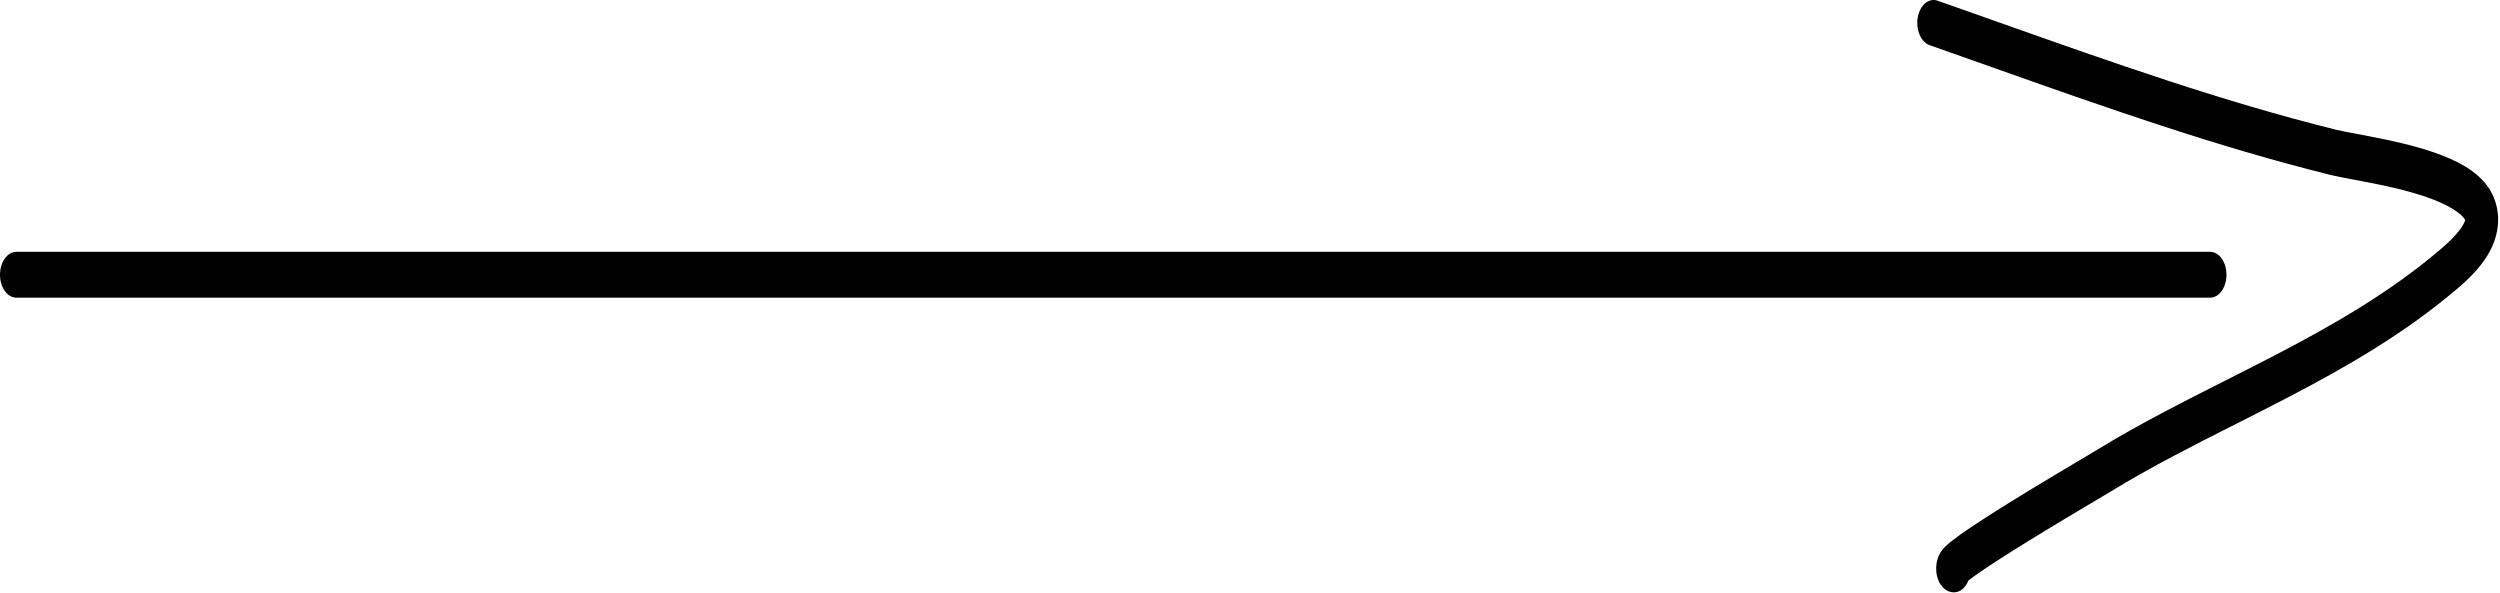
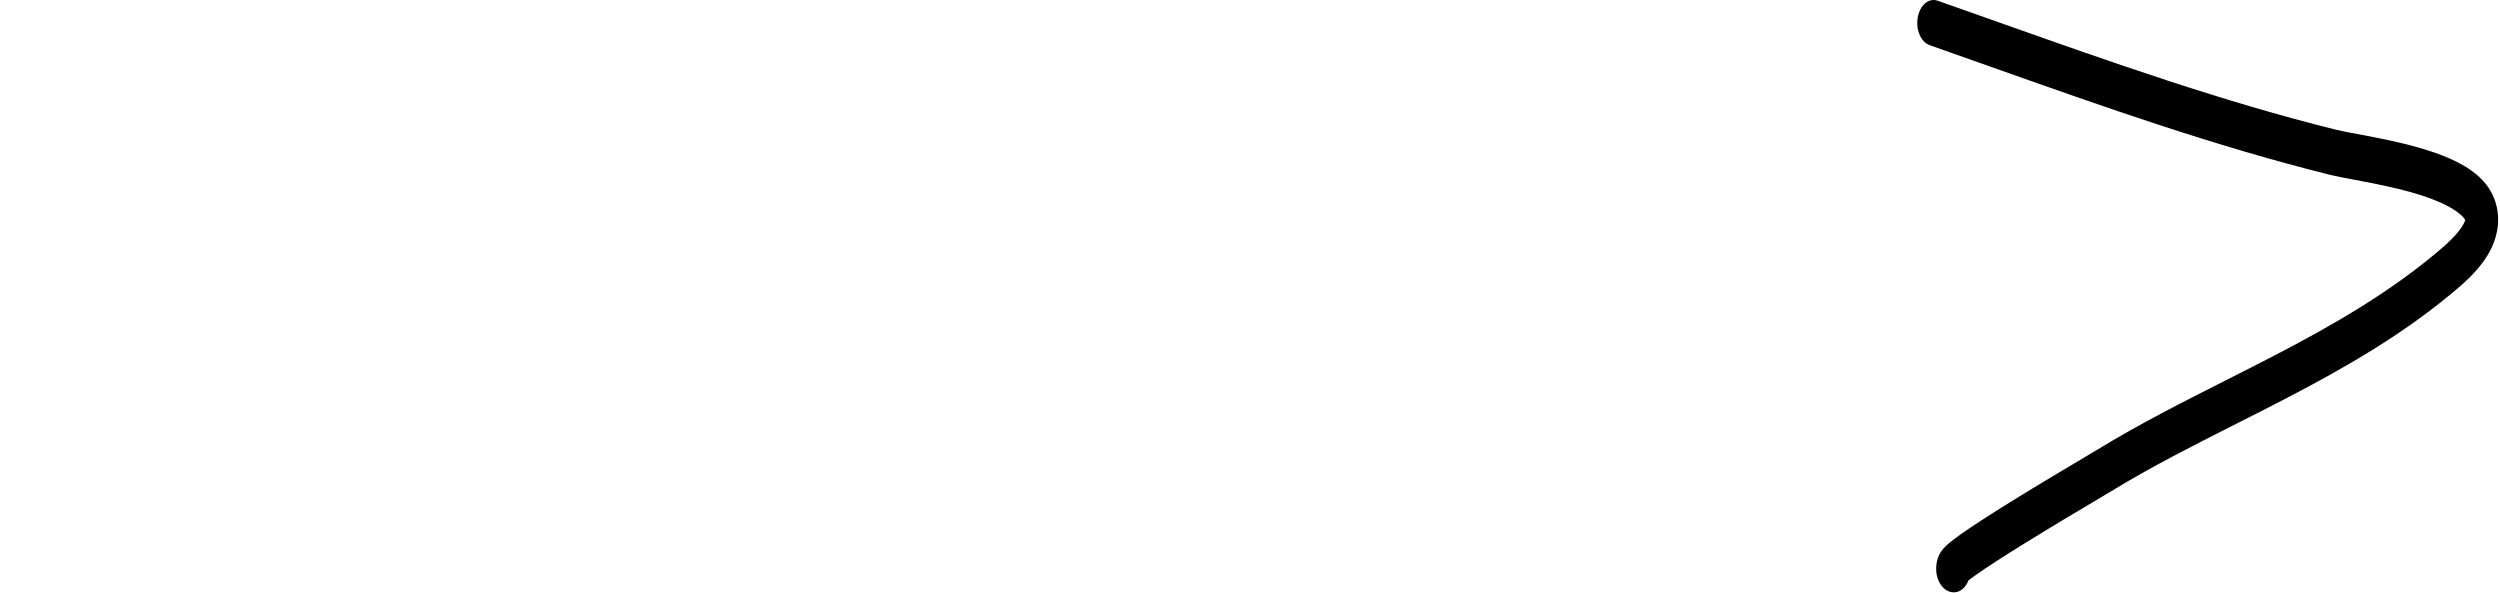
<svg xmlns="http://www.w3.org/2000/svg" width="97" height="23" viewBox="0 0 97 23" fill="none">
-   <path fill-rule="evenodd" clip-rule="evenodd" d="M0 10.66C0 10.169 0.284 9.771 0.634 9.771L85.753 9.771C86.103 9.771 86.387 10.169 86.387 10.66C86.387 11.152 86.103 11.55 85.753 11.55L0.634 11.55C0.284 11.55 0 11.152 0 10.66Z" fill="black" />
  <path fill-rule="evenodd" clip-rule="evenodd" d="M74.409 0.674C74.494 0.197 74.838 -0.092 75.178 0.027C75.981 0.308 76.782 0.592 77.582 0.876C81.932 2.417 86.25 3.947 90.647 5.035C90.85 5.086 91.127 5.137 91.465 5.2C91.782 5.259 92.152 5.328 92.567 5.416C93.382 5.588 94.315 5.823 95.083 6.166C95.466 6.338 95.838 6.549 96.143 6.818C96.436 7.077 96.754 7.466 96.877 8.041C97.013 8.671 96.865 9.269 96.6 9.76C96.344 10.233 95.943 10.684 95.42 11.134C93.337 12.925 91.017 14.253 88.7 15.457C88.051 15.794 87.405 16.121 86.763 16.445C85.095 17.288 83.461 18.114 81.907 19.064C81.832 19.11 81.664 19.21 81.428 19.35C80.781 19.734 79.628 20.417 78.528 21.099C77.784 21.56 77.092 22.004 76.635 22.329C76.529 22.404 76.444 22.467 76.376 22.52C76.269 22.795 76.06 22.982 75.82 22.982C75.778 22.982 75.644 22.982 75.502 22.889C75.421 22.836 75.296 22.726 75.209 22.514C75.116 22.286 75.11 22.05 75.137 21.871C75.178 21.593 75.3 21.42 75.329 21.38L75.331 21.378C75.379 21.31 75.428 21.256 75.466 21.218C75.607 21.075 75.827 20.908 76.061 20.741C76.551 20.393 77.27 19.933 78.015 19.471C79.13 18.78 80.367 18.047 81 17.672C81.205 17.55 81.346 17.466 81.4 17.433C82.994 16.457 84.689 15.601 86.371 14.751C87.004 14.431 87.636 14.112 88.26 13.788C90.561 12.592 92.785 11.313 94.757 9.617C95.224 9.215 95.472 8.902 95.589 8.685C95.627 8.614 95.645 8.566 95.653 8.538C95.635 8.504 95.586 8.429 95.467 8.324C95.291 8.168 95.032 8.012 94.698 7.862C94.031 7.564 93.182 7.345 92.378 7.176C92.025 7.101 91.666 7.034 91.343 6.973C90.967 6.902 90.64 6.841 90.426 6.788C85.98 5.687 81.61 4.139 77.261 2.598C76.464 2.315 75.667 2.033 74.871 1.753C74.531 1.634 74.324 1.151 74.409 0.674ZM95.66 8.507C95.66 8.507 95.66 8.511 95.658 8.52C95.658 8.511 95.659 8.507 95.66 8.507ZM76.204 22.666C76.204 22.666 76.205 22.665 76.206 22.664C76.205 22.665 76.204 22.666 76.204 22.666Z" fill="black" />
</svg>